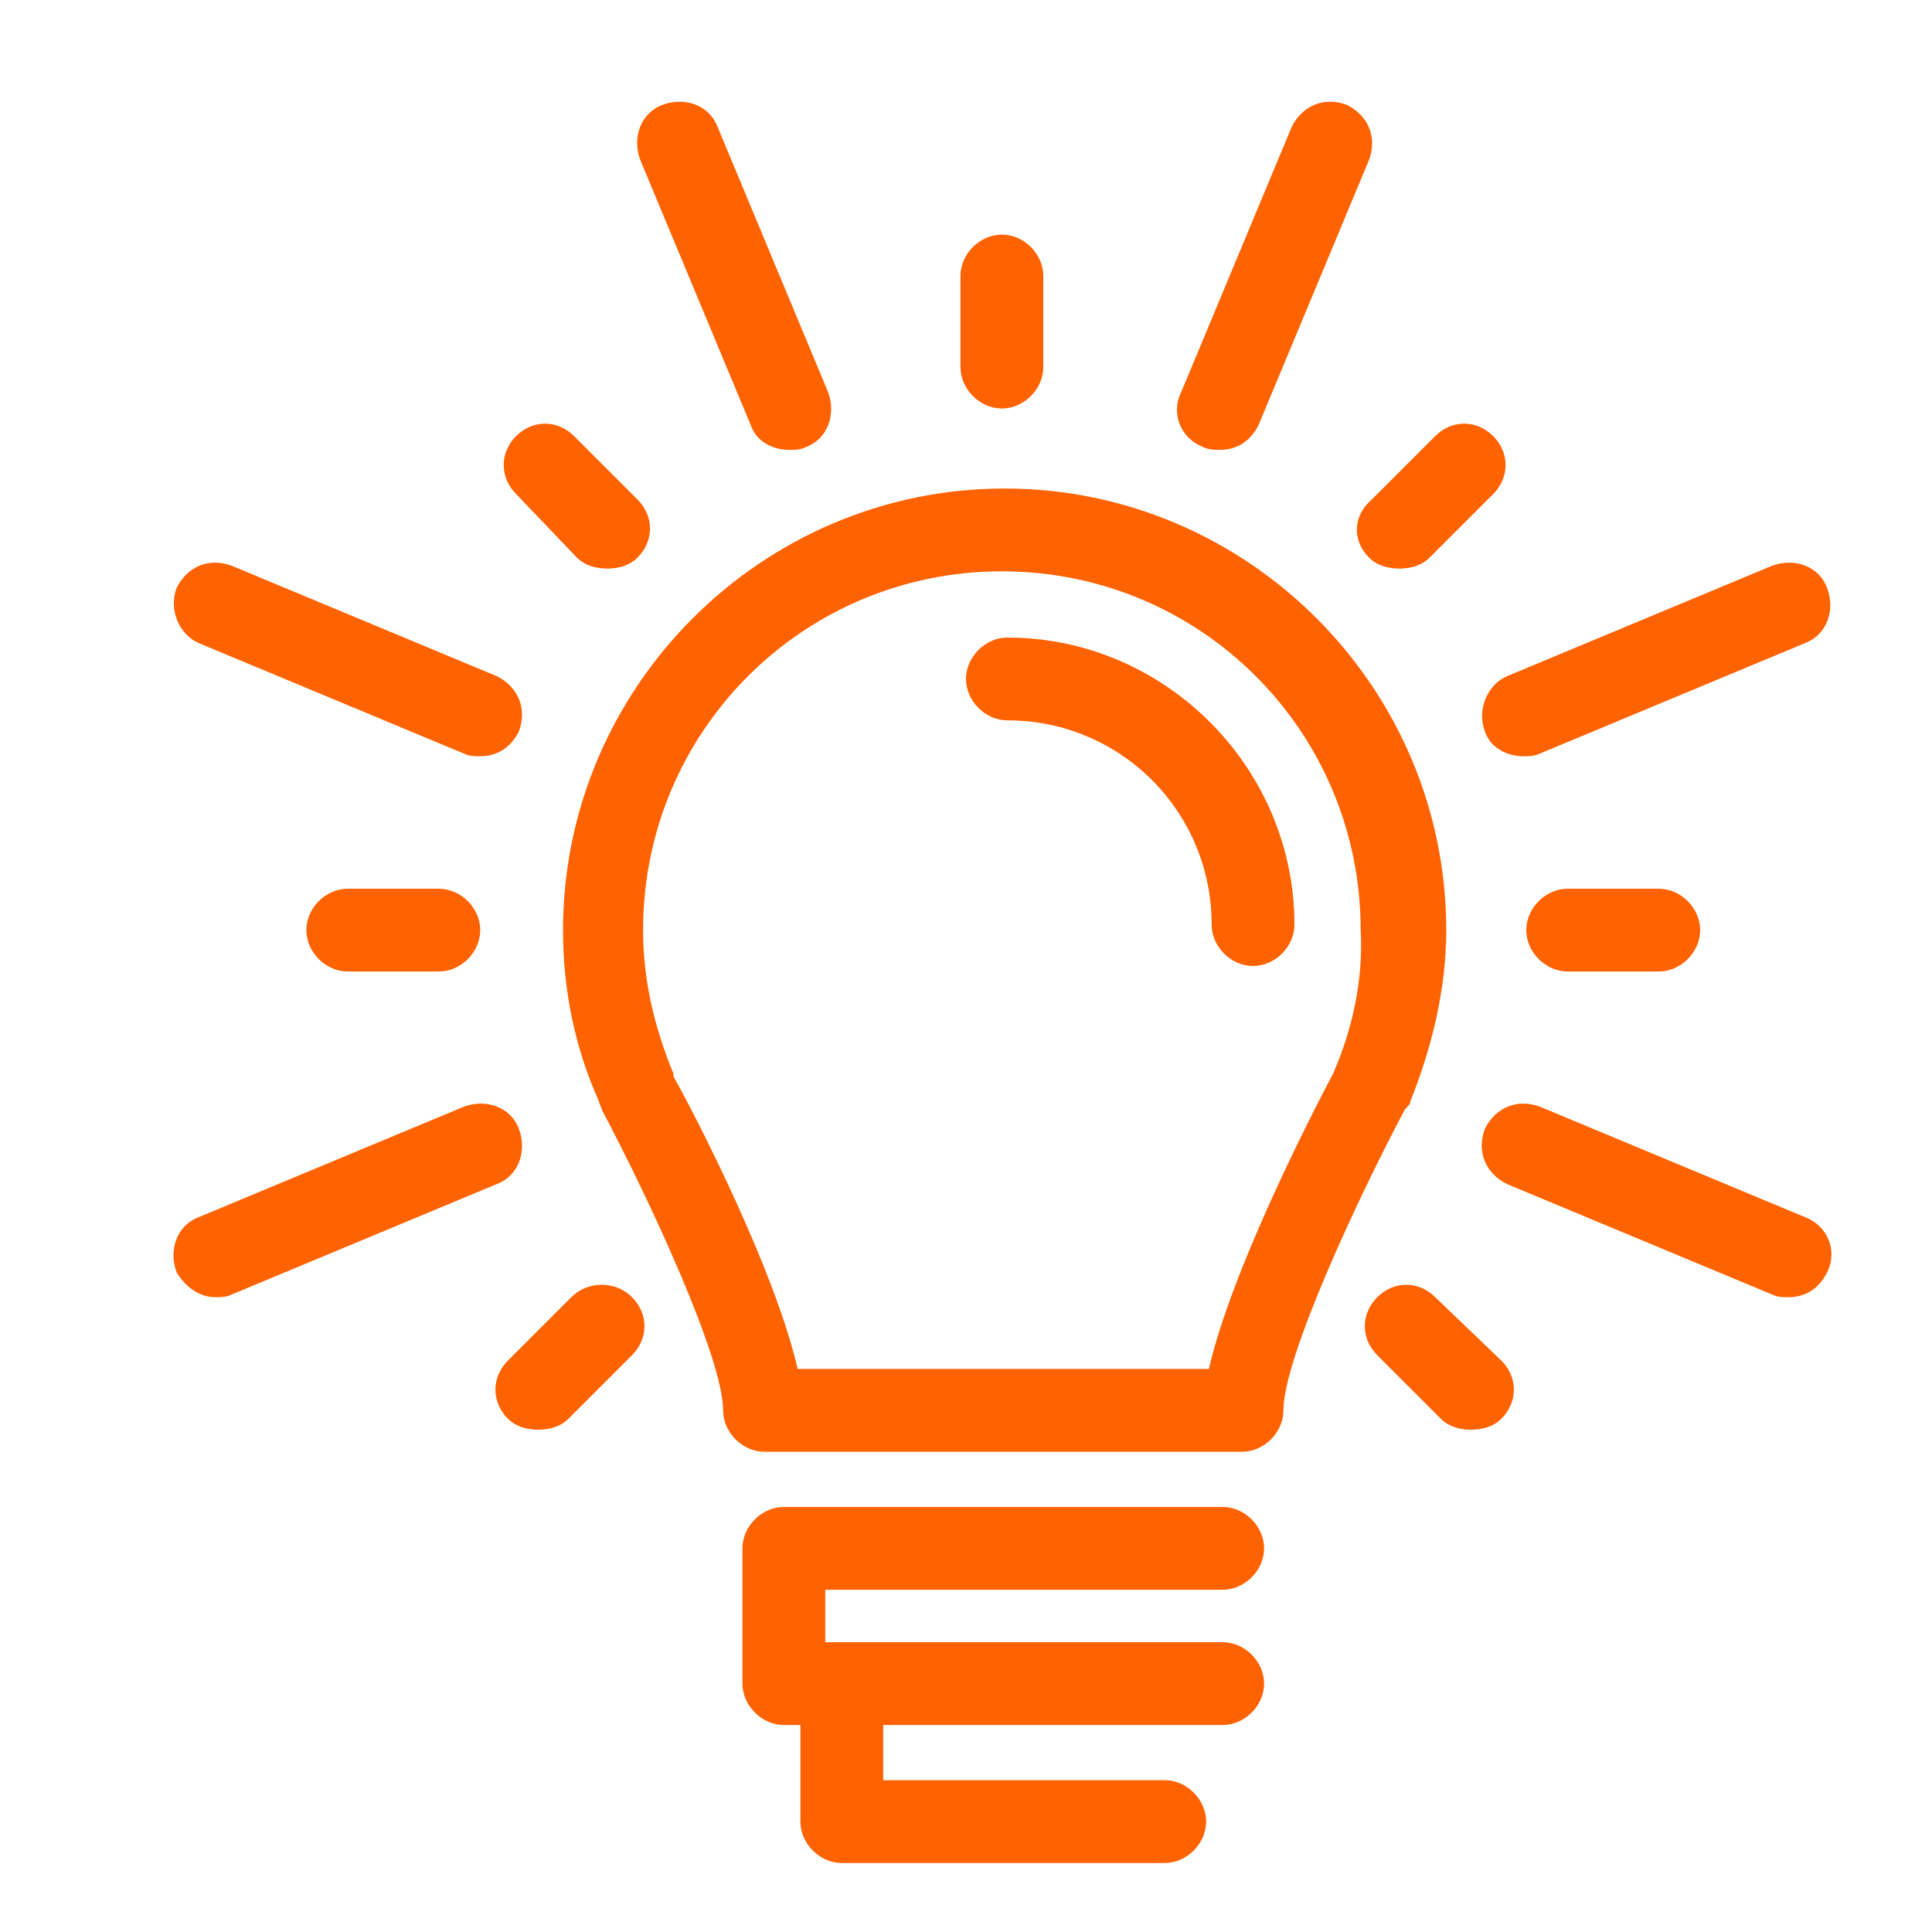
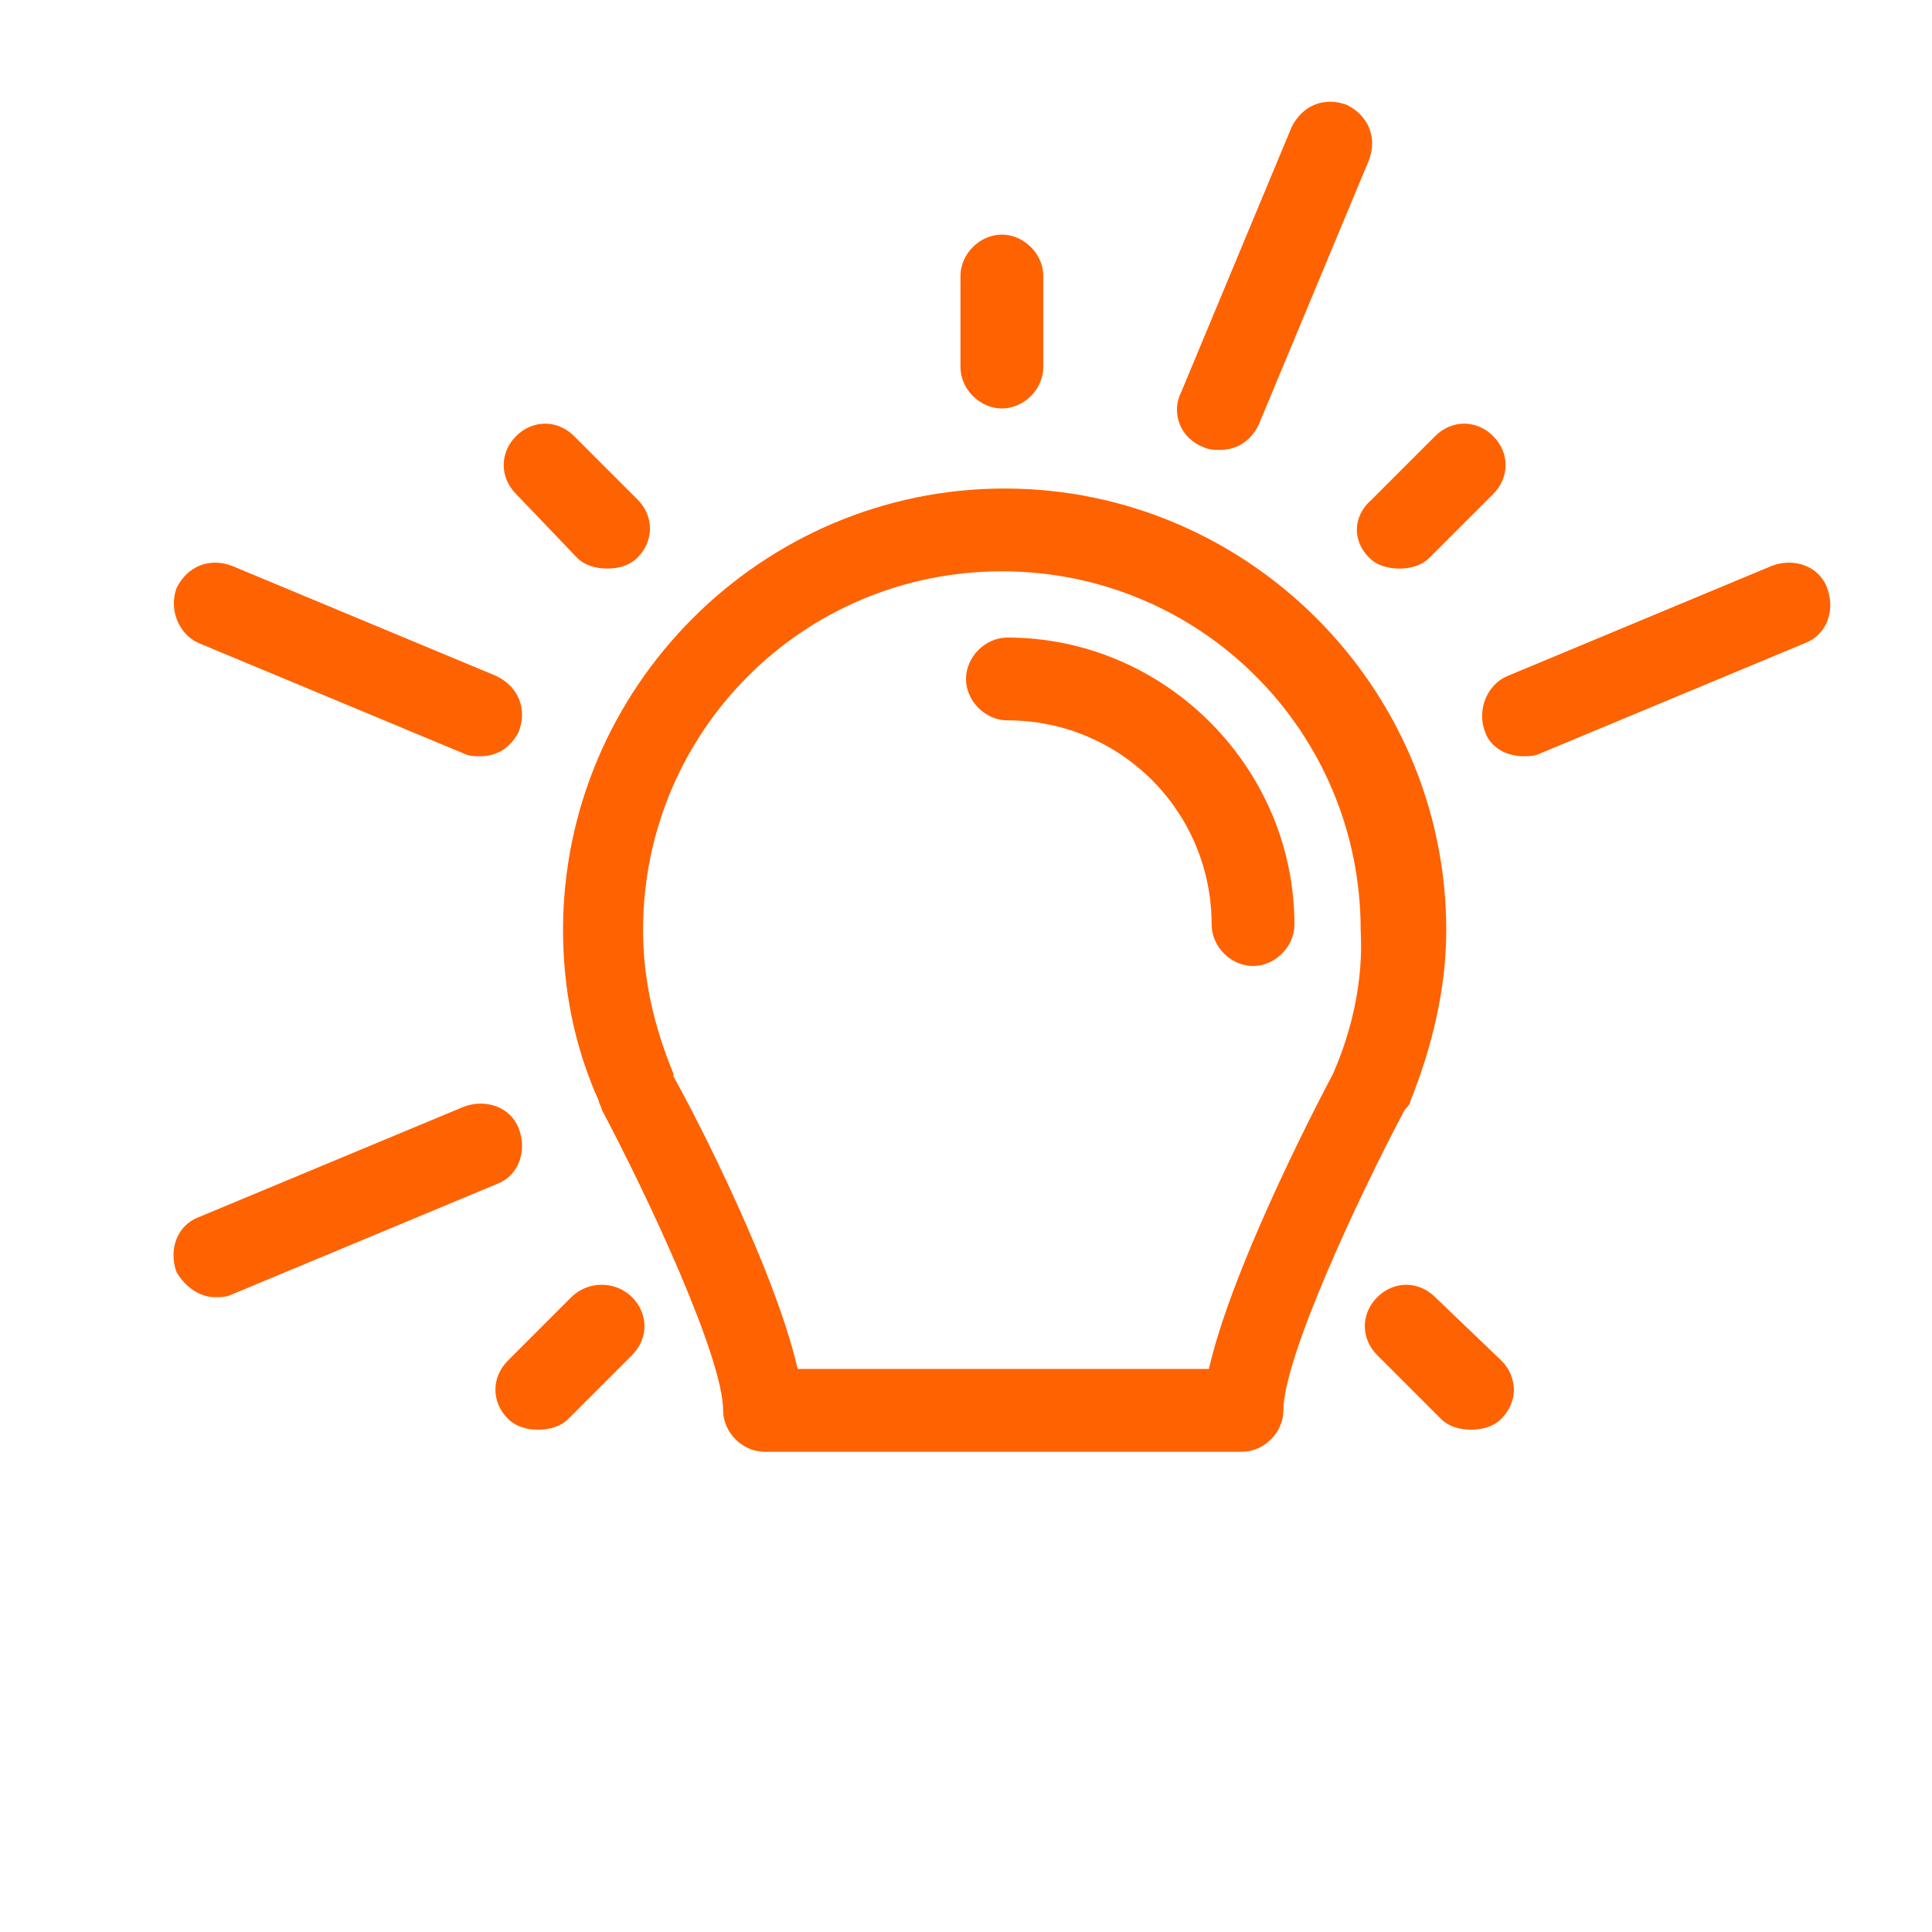
<svg xmlns="http://www.w3.org/2000/svg" viewBox="0 0 70 70">
  <path d="m51.1 39.9c0.8-2 1.3-4.1 1.3-6.2 0-8.8-7.2-16-16-16s-16 7.2-16 16c0 2.1 0.4 4.2 1.3 6.2 0 0.1 0.1 0.2 0.1 0.3 1.7 3.2 4.4 9 4.4 10.9 0 0.8 0.7 1.5 1.5 1.5h17.3c0.8 0 1.5-0.7 1.5-1.5 0-1.9 2.7-7.7 4.4-10.9 0.1-0.1 0.2-0.2 0.2-0.3zm-2.8-1c-0.1 0.1-0.1 0.1 0 0-0.9 1.7-3.7 7.2-4.5 10.7h-14.9c-0.8-3.5-3.6-9-4.5-10.6v-0.1c-0.7-1.7-1.1-3.4-1.1-5.2 0-7.2 5.8-13 13-13s13 5.8 13 13c0.1 1.8-0.3 3.6-1 5.2z" fill="#FF6200" />
  <path d="m36.5 23.1c-0.8 0-1.5 0.7-1.5 1.5s0.7 1.5 1.5 1.5c4.1 0 7.4 3.3 7.4 7.4 0 0.8 0.7 1.5 1.5 1.5s1.5-0.7 1.5-1.5c0-5.7-4.7-10.4-10.4-10.4z" fill="#FF6200" />
-   <path d="M44.3,57.6c0.8,0,1.5-0.7,1.5-1.5s-0.7-1.5-1.5-1.5H28.4c-0.8,0-1.5,0.7-1.5,1.5v4.9c0,0.8,0.7,1.5,1.5,1.5H29  v3.5c0,0.8,0.7,1.5,1.5,1.5h11.7c0.8,0,1.5-0.7,1.5-1.5s-0.7-1.5-1.5-1.5H32v-2h12.3c0.8,0,1.5-0.7,1.5-1.5s-0.7-1.5-1.5-1.5H29.9  v-1.9H44.3z" fill="#FF6200" />
  <path d="m53.8 26.5c0.2 0.6 0.8 0.9 1.4 0.9 0.2 0 0.4 0 0.6-0.1l9.6-4c0.8-0.3 1.1-1.2 0.8-2s-1.2-1.1-2-0.8l-9.6 4c-0.7 0.3-1.1 1.2-0.8 2z" fill="#FF6200" />
  <path d="m43.6 16.2c0.2 0.1 0.4 0.1 0.6 0.1 0.6 0 1.1-0.3 1.4-0.9l4-9.6c0.3-0.8 0-1.6-0.8-2-0.8-0.3-1.6 0-2 0.8l-4 9.6c-0.4 0.8 0 1.7 0.8 2z" fill="#FF6200" />
-   <path d="m27.2 15.4c0.2 0.6 0.8 0.9 1.4 0.9 0.2 0 0.4 0 0.6-0.1 0.8-0.3 1.1-1.2 0.8-2l-4-9.6c-0.3-0.8-1.2-1.1-2-0.8s-1.1 1.2-0.8 2l4 9.6z" fill="#FF6200" />
  <path d="m7.2 23.3 9.6 4c0.2 0.1 0.4 0.1 0.6 0.1 0.6 0 1.1-0.3 1.4-0.9 0.3-0.8 0-1.6-0.8-2l-9.6-4c-0.8-0.3-1.6 0-2 0.8-0.3 0.8 0.1 1.7 0.8 2z" fill="#FF6200" />
  <path d="m18.8 40.9c-0.3-0.8-1.2-1.1-2-0.8l-9.6 4c-0.8 0.3-1.1 1.2-0.8 2 0.3 0.5 0.8 0.9 1.4 0.9 0.2 0 0.4 0 0.6-0.1l9.6-4c0.8-0.3 1.1-1.2 0.8-2z" fill="#FF6200" />
-   <path d="m65.4 44.1-9.6-4c-0.8-0.3-1.6 0-2 0.8-0.3 0.8 0 1.6 0.8 2l9.6 4c0.2 0.1 0.4 0.1 0.6 0.1 0.6 0 1.1-0.3 1.4-0.9 0.4-0.8 0-1.7-0.8-2z" fill="#FF6200" />
  <path d="m36.3 14.8c0.8 0 1.5-0.7 1.5-1.5v-3.3c0-0.8-0.7-1.5-1.5-1.5s-1.5 0.7-1.5 1.5v3.3c0 0.8 0.7 1.5 1.5 1.5z" fill="#FF6200" />
  <path d="m49.6 20.2c0.3 0.3 0.7 0.4 1.1 0.4s0.8-0.1 1.1-0.4l2.3-2.3c0.6-0.6 0.6-1.5 0-2.1s-1.5-0.6-2.1 0l-2.3 2.3c-0.7 0.6-0.7 1.5-0.1 2.1z" fill="#FF6200" />
-   <path d="m56.8 32.2c-0.8 0-1.5 0.7-1.5 1.5s0.7 1.5 1.5 1.5h3.3c0.8 0 1.5-0.7 1.5-1.5s-0.7-1.5-1.5-1.5h-3.3z" fill="#FF6200" />
  <path d="m20.9 20.2c0.3 0.3 0.7 0.4 1.1 0.4s0.8-0.1 1.1-0.4c0.6-0.6 0.6-1.5 0-2.1l-2.3-2.3c-0.6-0.6-1.5-0.6-2.1 0s-0.6 1.5 0 2.1l2.2 2.3z" fill="#FF6200" />
-   <path d="m12.6 32.2c-0.8 0-1.5 0.7-1.5 1.5s0.7 1.5 1.5 1.5h3.3c0.8 0 1.5-0.7 1.5-1.5s-0.7-1.5-1.5-1.5h-3.3z" fill="#FF6200" />
  <path d="m52 47c-0.6-0.6-1.5-0.6-2.1 0s-0.6 1.5 0 2.1l2.3 2.3c0.3 0.3 0.7 0.4 1.1 0.4s0.8-0.1 1.1-0.4c0.6-0.6 0.6-1.5 0-2.1l-2.4-2.3z" fill="#FF6200" />
  <path d="m20.7 47-2.3 2.3c-0.6 0.6-0.6 1.5 0 2.1 0.3 0.3 0.7 0.4 1.1 0.4s0.8-0.1 1.1-0.4l2.3-2.3c0.6-0.6 0.6-1.5 0-2.1s-1.6-0.6-2.2 0z" fill="#FF6200" />
</svg>